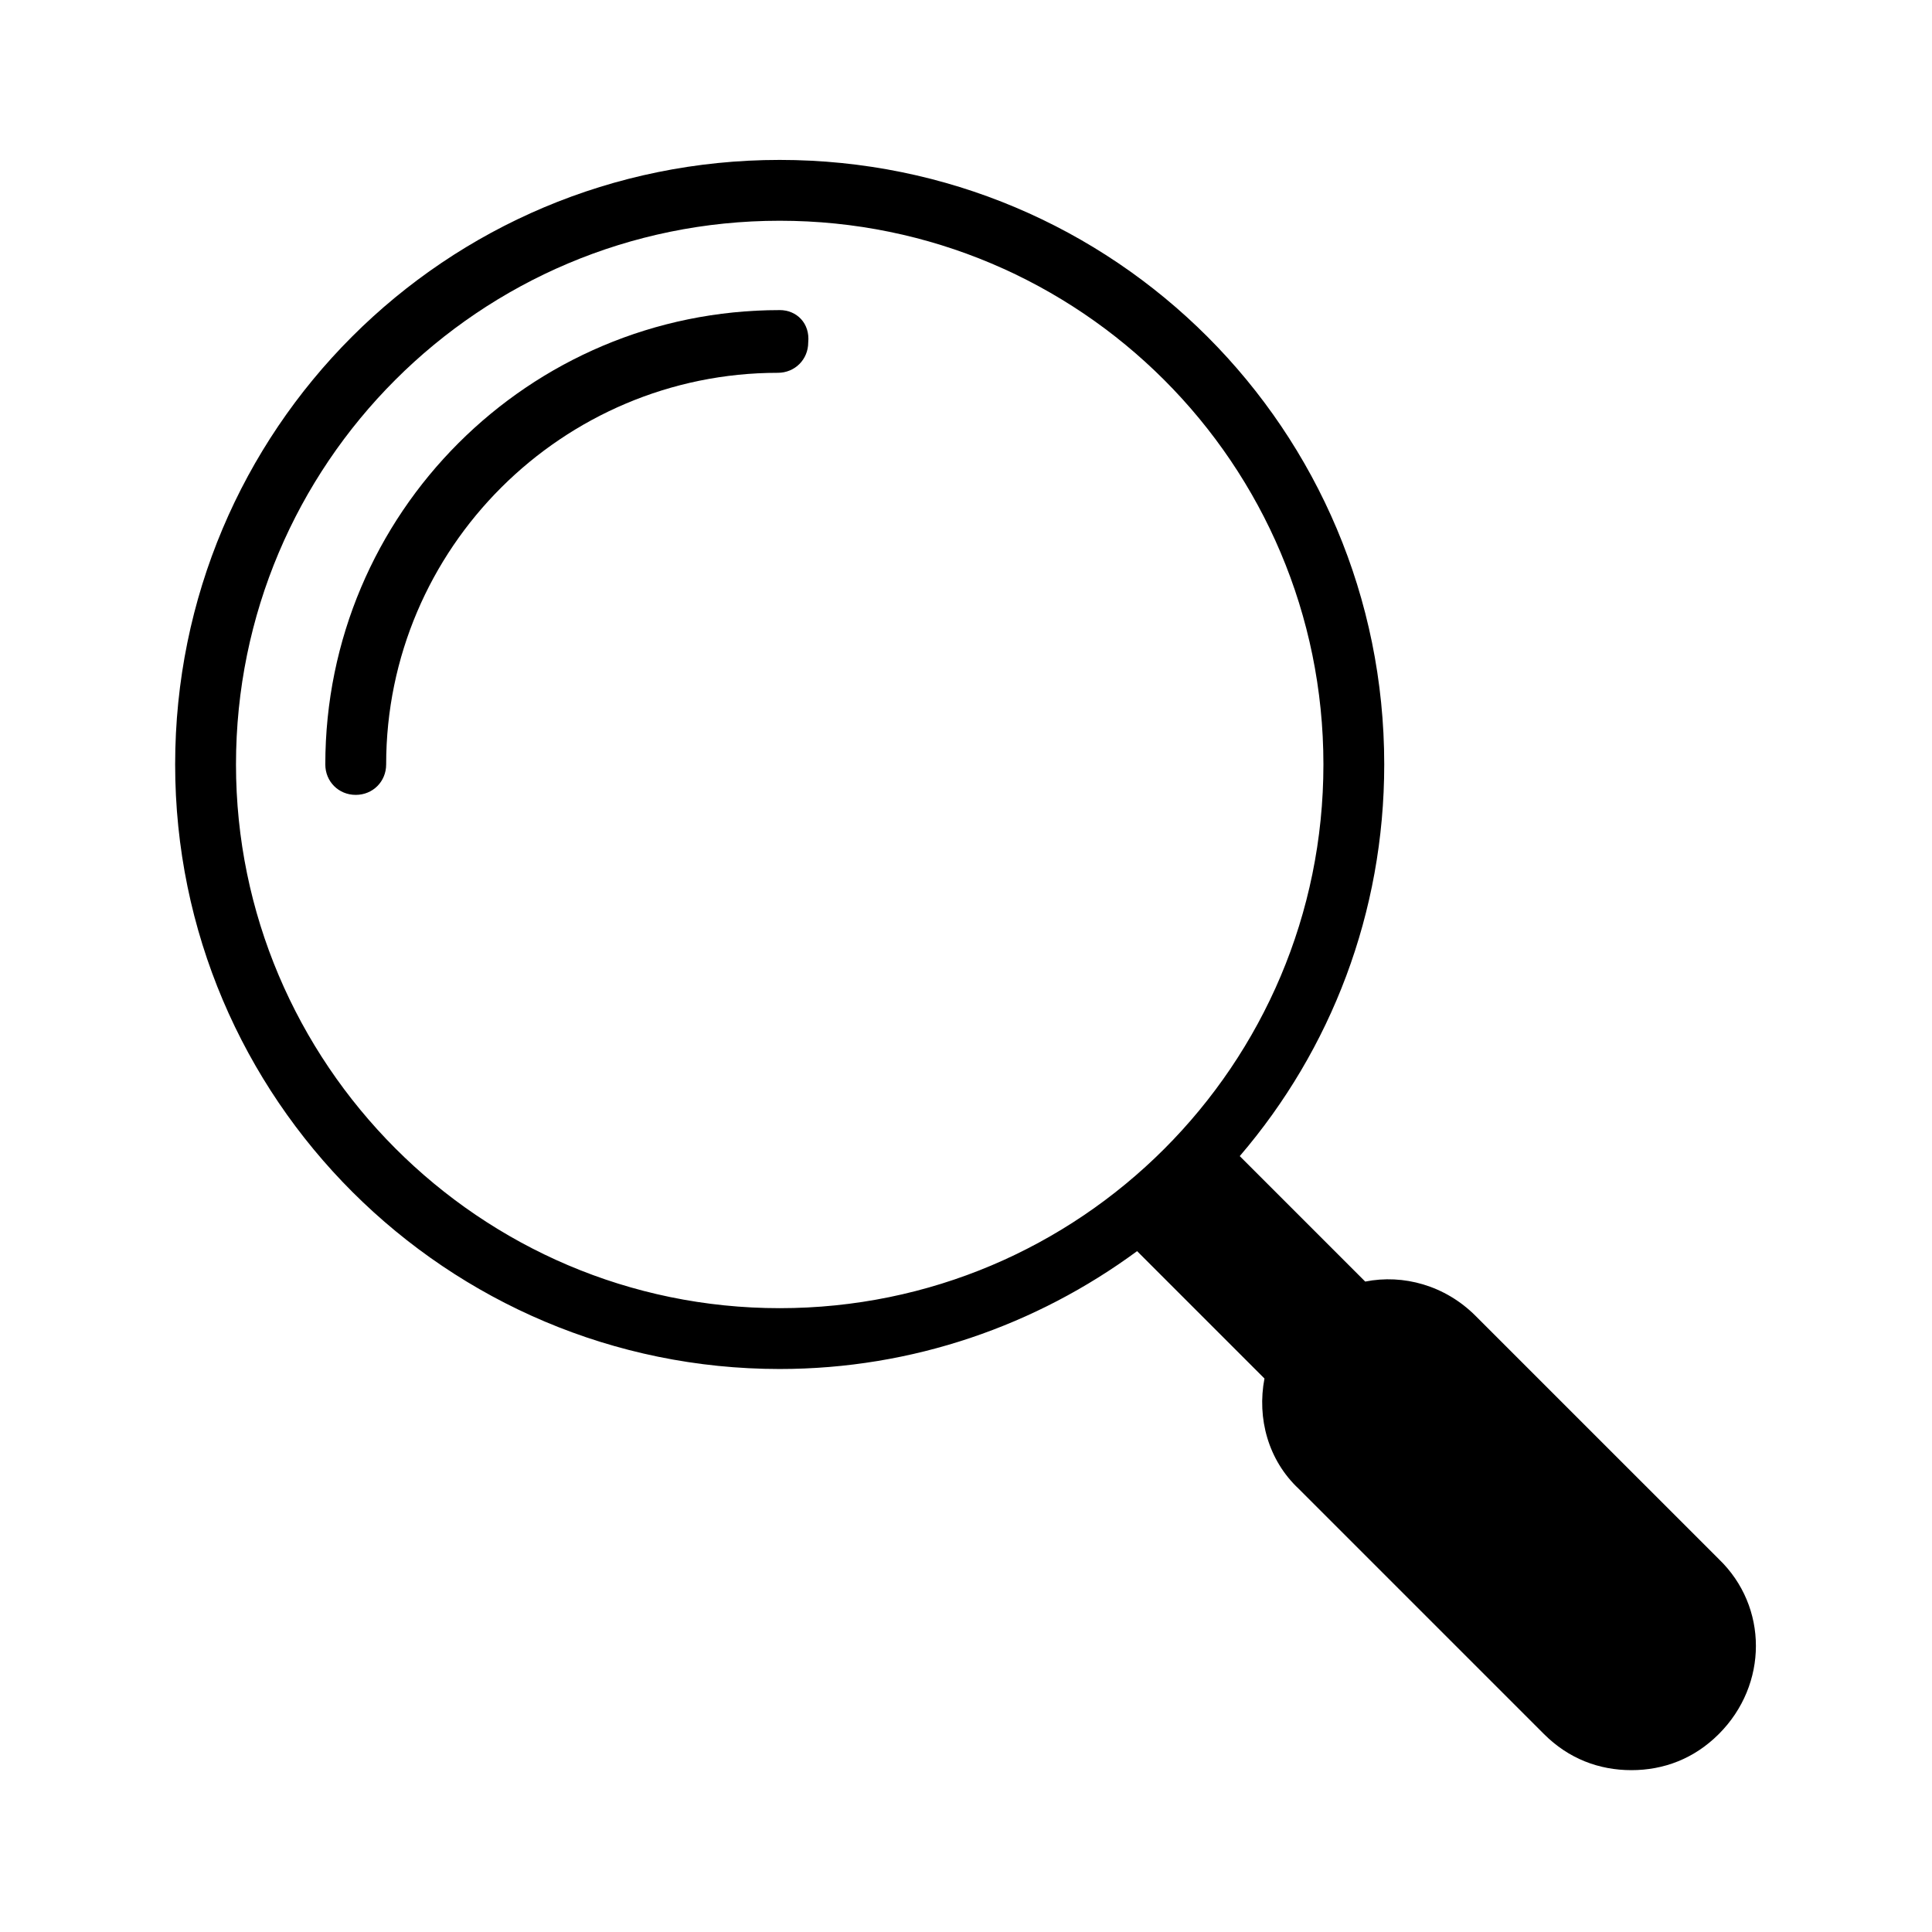
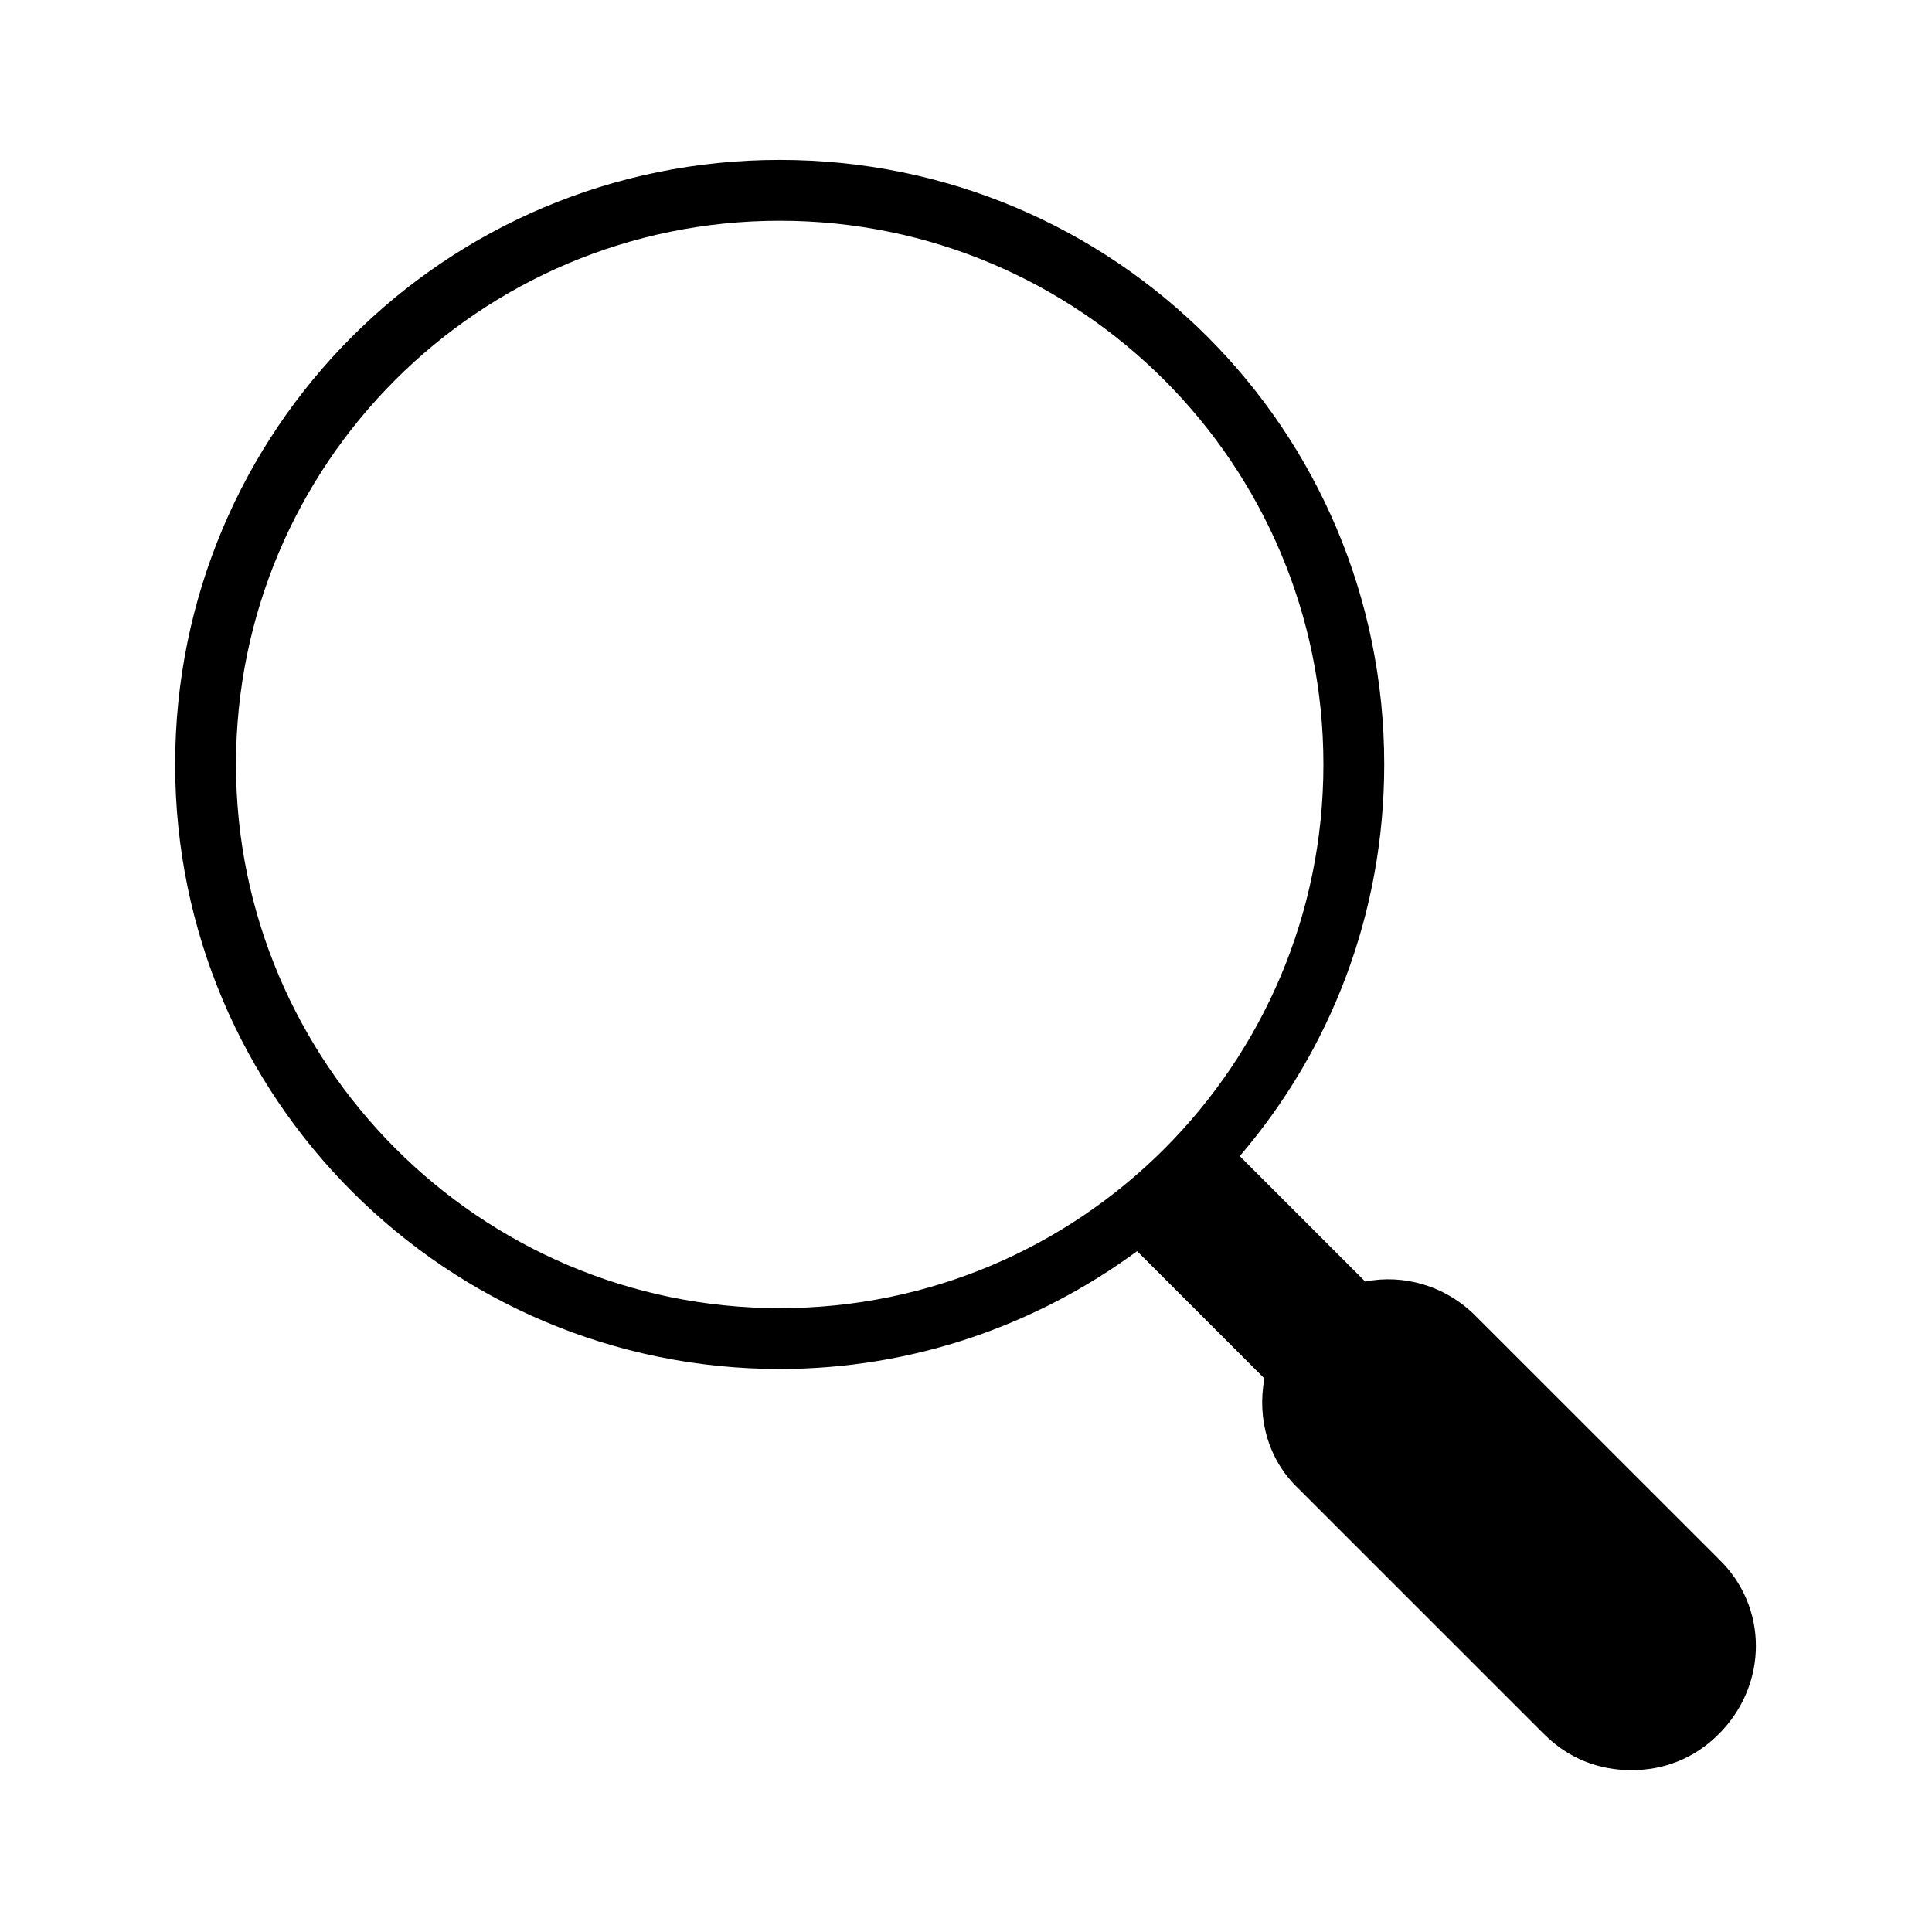
<svg xmlns="http://www.w3.org/2000/svg" fill="#000000" width="800px" height="800px" version="1.1" viewBox="144 144 512 512">
  <g>
-     <path d="m350.62 226.18c-66.504 0-120.41 53.906-120.41 120.41 0 4.535 3.527 8.062 8.062 8.062s8.062-3.527 8.062-8.062c0-57.434 46.855-103.79 103.79-103.79 4.535 0 8.062-3.527 8.062-8.062 0.5-5.035-3.027-8.562-7.562-8.562z" />
    <path d="m535.02 492.7c-8.062-8.062-19.145-11.082-29.223-9.07l-33.25-33.25c24.184-28.215 38.289-64.488 38.289-103.79 0-88.668-71.539-160.21-160.21-160.21s-160.21 71.543-160.21 160.21c0 88.672 72.043 160.21 160.21 160.21 35.266 0 68.016-11.586 94.715-31.234l33.754 33.754c-2.016 10.578 1.008 21.664 9.07 29.223l64.992 64.992c6.551 6.551 14.609 9.574 23.176 9.574 8.566 0 16.625-3.023 23.176-9.574 13.098-13.098 13.098-33.754 0-46.352zm-328.48-146.11c0-79.602 64.488-144.09 144.09-144.09s144.09 64.488 144.09 144.09-64.488 144.09-144.09 144.09-144.09-64.992-144.09-144.09z" />
  </g>
</svg>